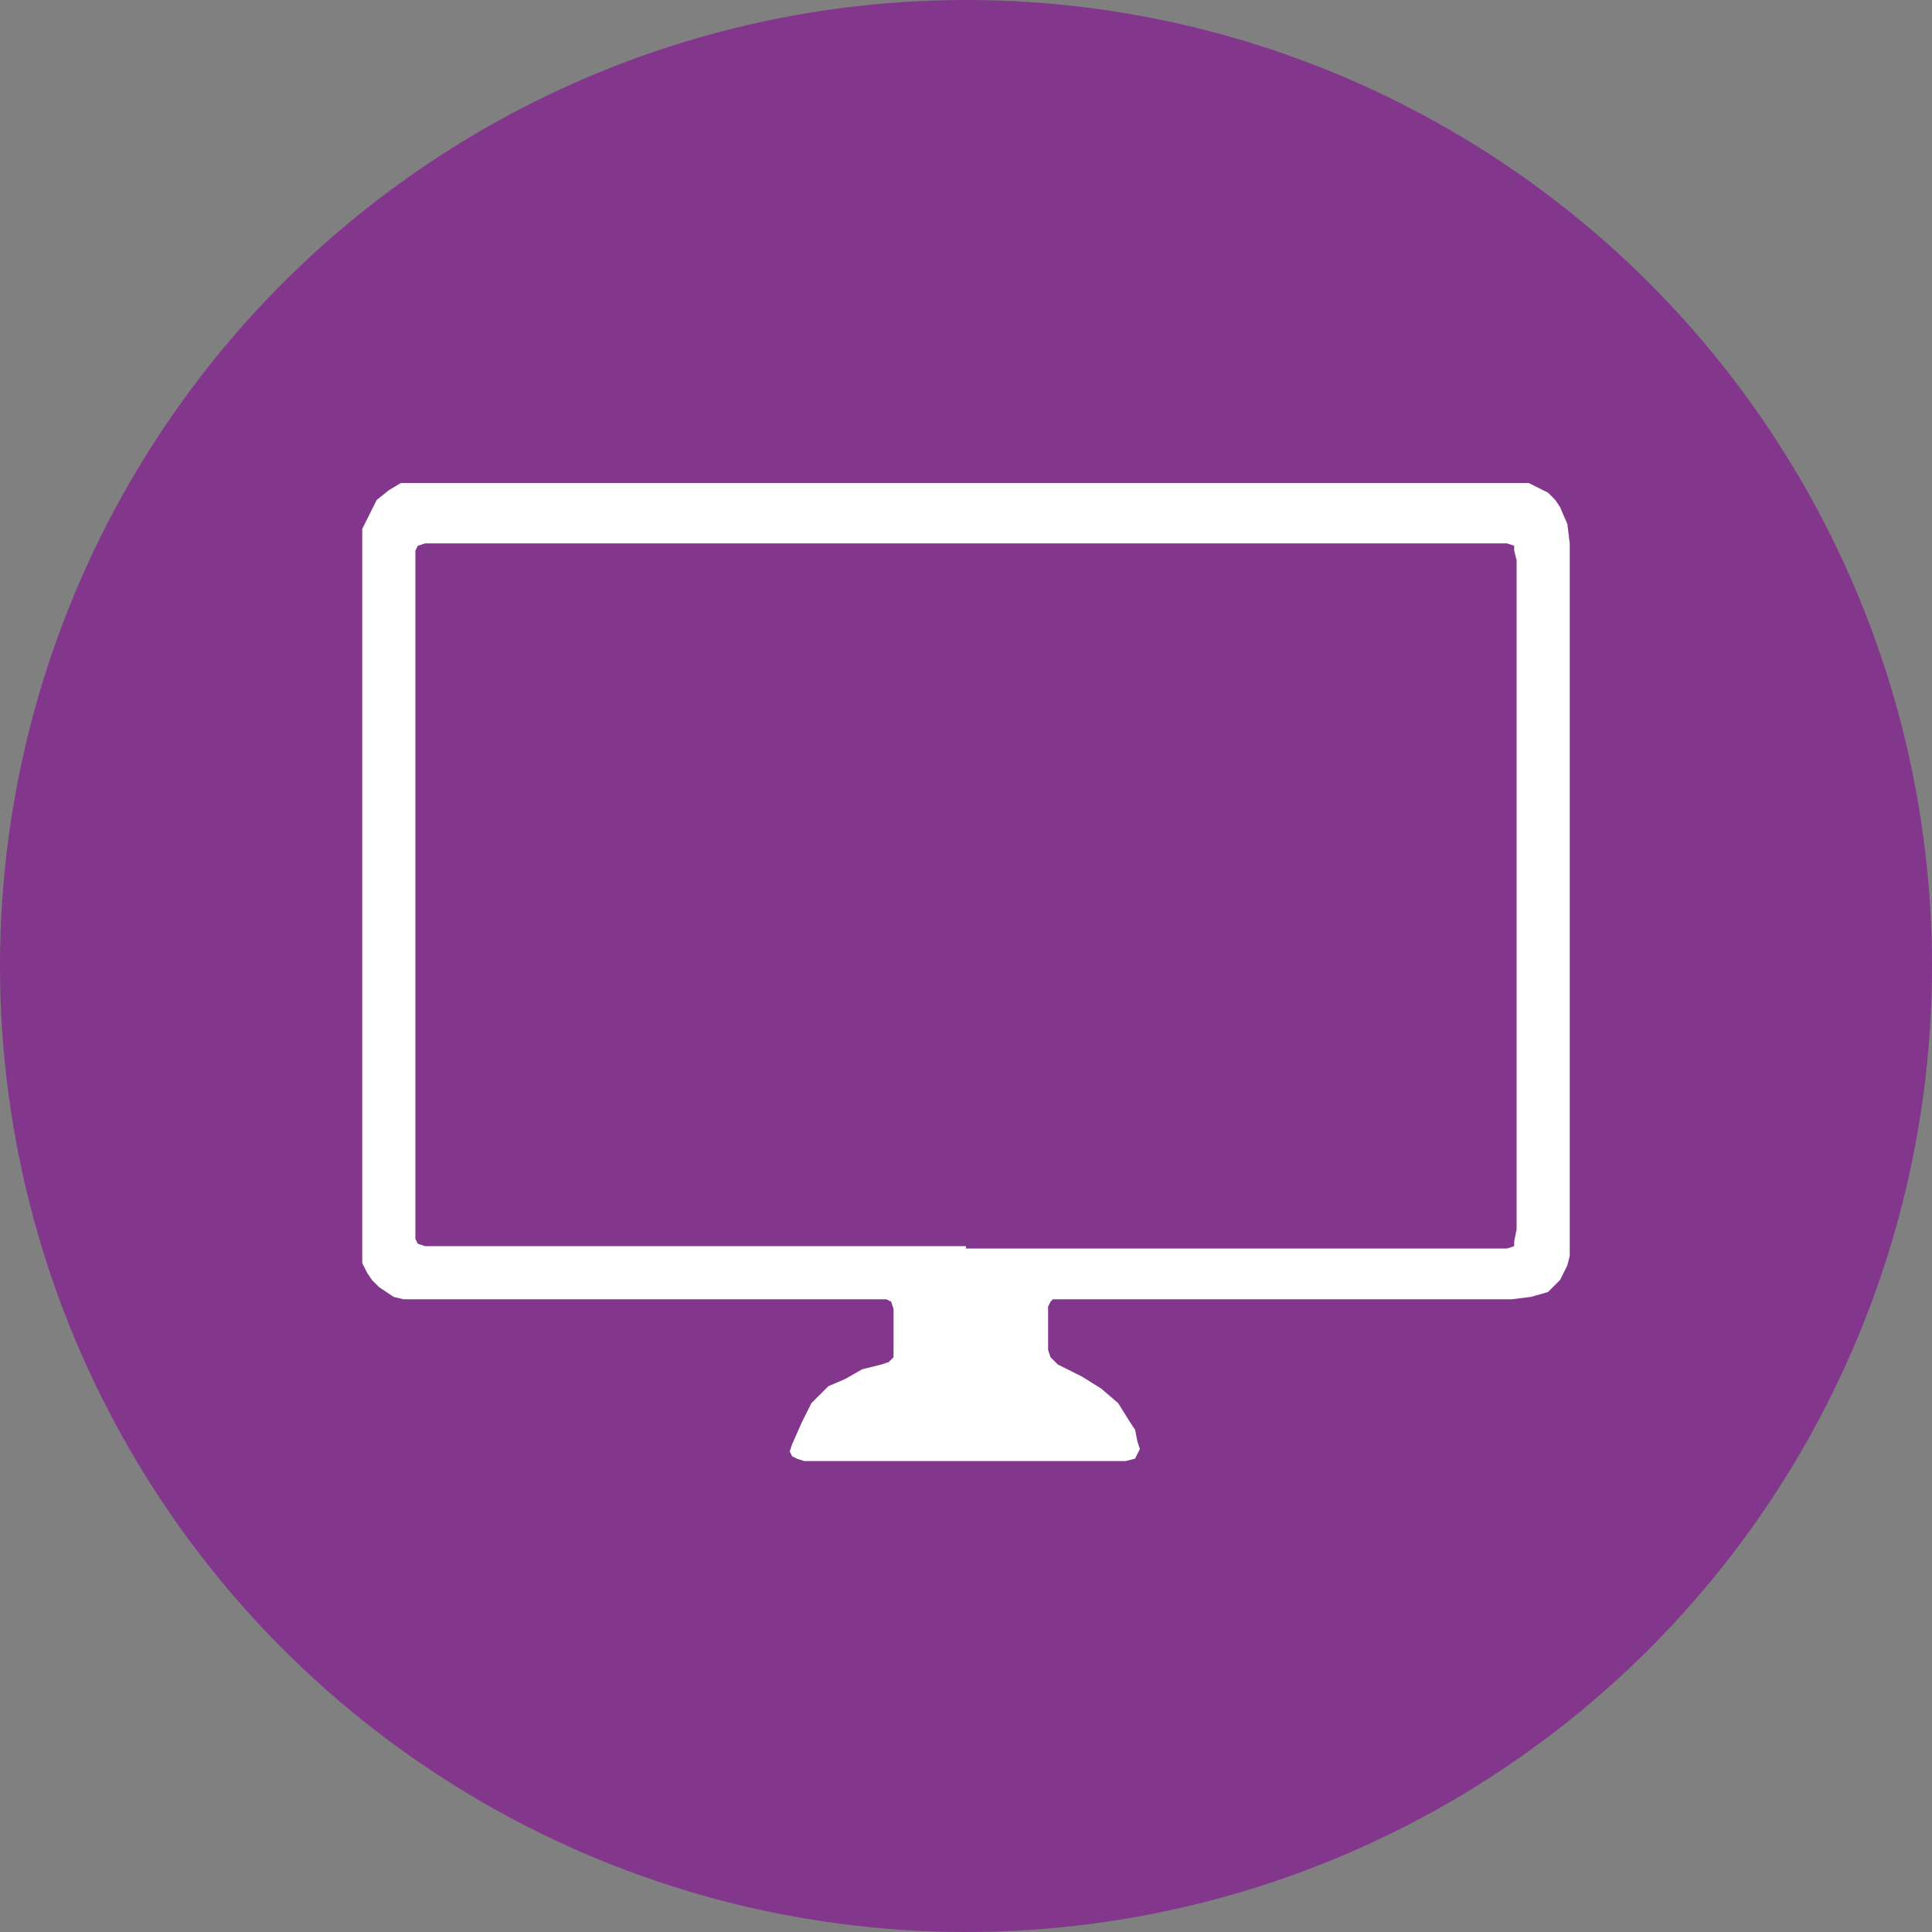
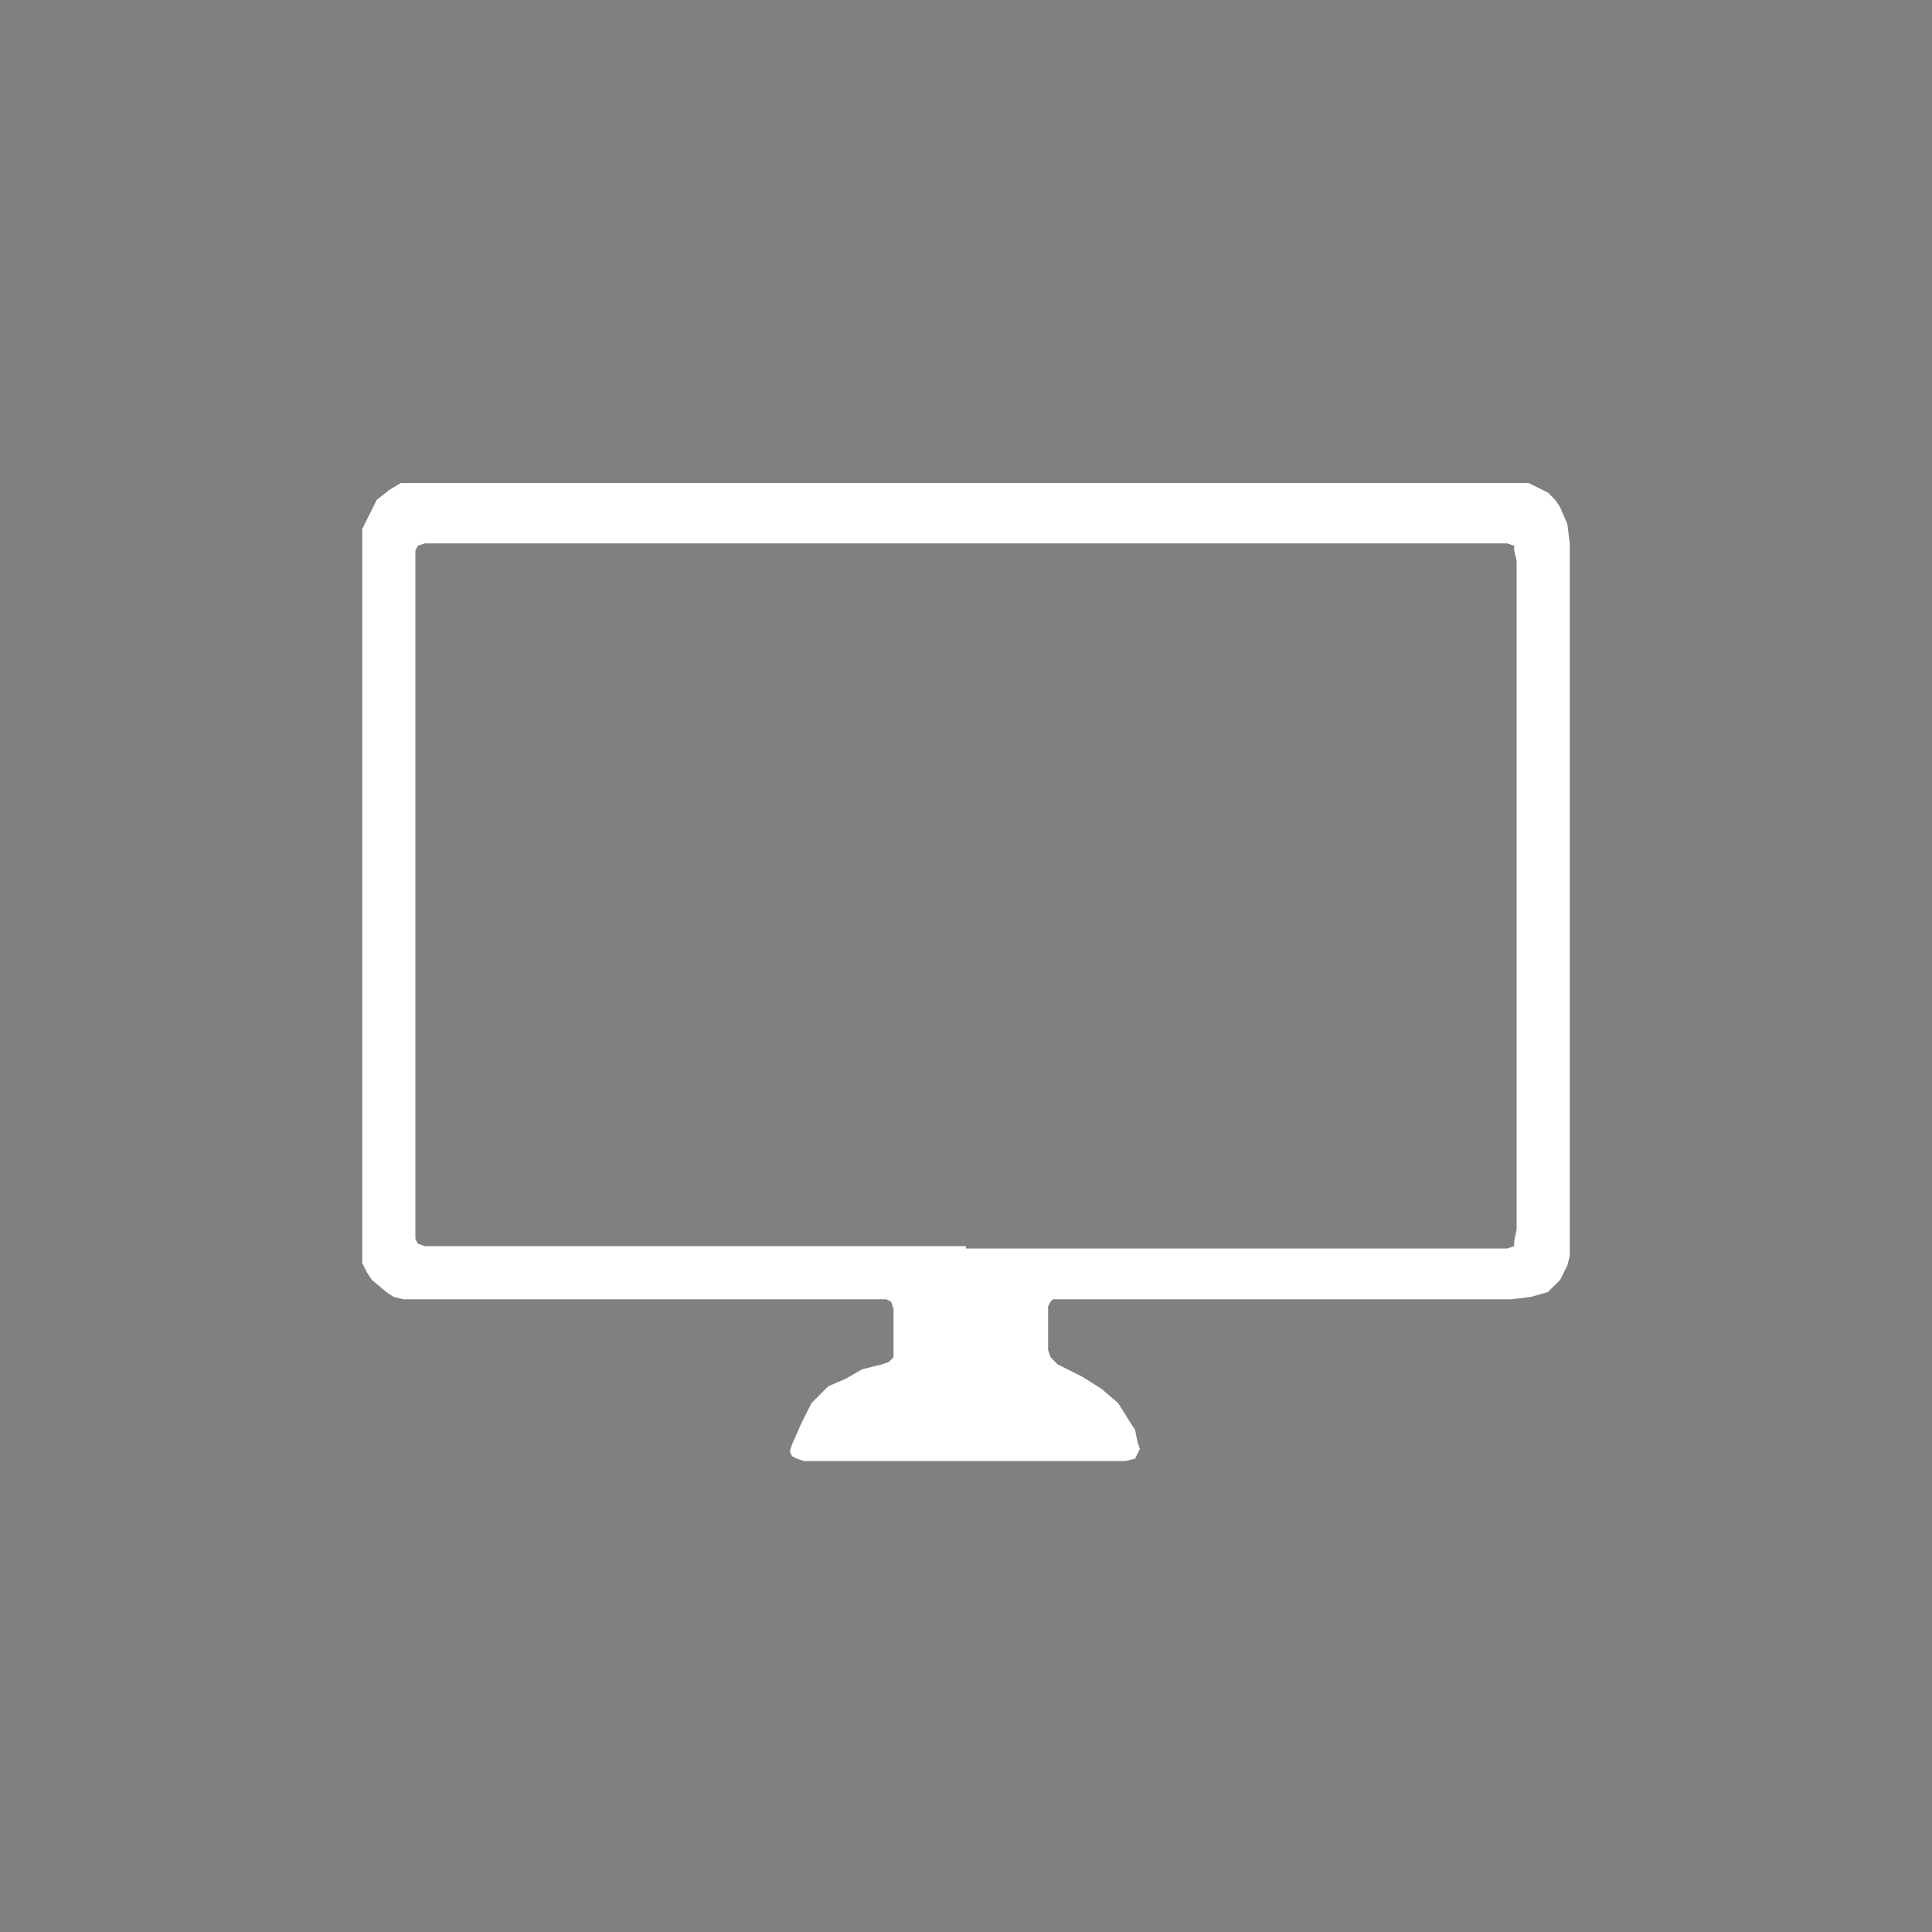
<svg xmlns="http://www.w3.org/2000/svg" version="1.1" id="Ebene_1" x="0px" y="0px" width="80" height="80" viewBox="0 0 80 80" style="enable-background:new 0 0 80 80;" xml:space="preserve">
  <rect x="0" y="0" width="80" height="80" fill="#808080" stroke="none" />
  <style type="text/css">
	.st0{fill-rule:evenodd;clip-rule:evenodd;fill:#82378C;}
	.st1{fill-rule:evenodd;clip-rule:evenodd;fill:#FFFFFF;}
</style>
-   <circle id="Oval" class="st0" cx="40" cy="40" r="40" />
-   <path id="Fill" class="st1" d="M15,52.3L15,52.3V21.9l0,0l0.3-0.6l0.3-0.6l0.5-0.4l0.5-0.3l0,0h46.7l0,0l0.4,0.2l0.4,0.2l0.3,0.3  l0.2,0.3l0.3,0.7l0.1,0.8l0,0v29l0,0V52l-0.1,0.4l0,0L64.6,53l-0.5,0.5l-0.7,0.2l-0.8,0.1l0,0H44.4l0,0h-0.6l0,0h-0.2l-0.1,0.1  l-0.1,0.2v0.2l0,0v1.6l0,0l0.1,0.3l0.3,0.3l0,0l1,0.5l0,0l0.8,0.5l0.7,0.6l0.5,0.8l0.2,0.3l0.1,0.5l0,0l0.1,0.3l-0.1,0.2L47,60.4  l-0.4,0.1l0,0H41l0,0h-7.7l0,0L33,60.4l-0.2-0.1l-0.1-0.2l0.1-0.3l0,0l0.4-0.9l0.4-0.8l0,0l0.7-0.7l0.7-0.3l0.7-0.4l0.8-0.2l0,0  l0.3-0.1l0.2-0.2L37,56v-0.3l0,0v-1.1l0,0v-0.4l-0.1-0.3l-0.2-0.1h-0.5l0,0H17.5l0,0h-0.8l-0.4-0.1L16,53.5l-0.3-0.2L15.4,53  l-0.2-0.3L15,52.3L15,52.3z M40,51.7L40,51.7h22l0,0h0.4l0.3-0.1v-0.2l0.1-0.5l0,0V23.2l0,0l-0.1-0.4v-0.2l-0.3-0.1H62l0,0H18l0,0  h-0.4l-0.3,0.1l-0.1,0.2v0.4l0,0v27.6l0,0v0.5l0.1,0.2l0.3,0.1H18l0,0H40L40,51.7z" />
+   <path id="Fill" class="st1" d="M15,52.3L15,52.3V21.9l0,0l0.3-0.6l0.3-0.6l0.5-0.4l0.5-0.3l0,0h46.7l0,0l0.4,0.2l0.4,0.2l0.3,0.3  l0.2,0.3l0.3,0.7l0.1,0.8l0,0v29l0,0V52l-0.1,0.4l0,0L64.6,53l-0.5,0.5l-0.7,0.2l-0.8,0.1l0,0H44.4l0,0h-0.6l0,0h-0.2l-0.1,0.1  l-0.1,0.2v0.2l0,0v1.6l0,0l0.1,0.3l0.3,0.3l0,0l1,0.5l0,0l0.8,0.5l0.7,0.6l0.5,0.8l0.2,0.3l0.1,0.5l0,0l0.1,0.3l-0.1,0.2L47,60.4  l-0.4,0.1l0,0H41l0,0h-7.7l0,0L33,60.4l-0.2-0.1l-0.1-0.2l0.1-0.3l0,0l0.4-0.9l0.4-0.8l0,0l0.7-0.7l0.7-0.3l0.7-0.4l0.8-0.2l0,0  l0.3-0.1l0.2-0.2L37,56v-0.3l0,0v-1.1l0,0v-0.4l-0.1-0.3l-0.2-0.1h-0.5l0,0H17.5l0,0h-0.8l-0.4-0.1l-0.3-0.2L15.4,53  l-0.2-0.3L15,52.3L15,52.3z M40,51.7L40,51.7h22l0,0h0.4l0.3-0.1v-0.2l0.1-0.5l0,0V23.2l0,0l-0.1-0.4v-0.2l-0.3-0.1H62l0,0H18l0,0  h-0.4l-0.3,0.1l-0.1,0.2v0.4l0,0v27.6l0,0v0.5l0.1,0.2l0.3,0.1H18l0,0H40L40,51.7z" />
</svg>